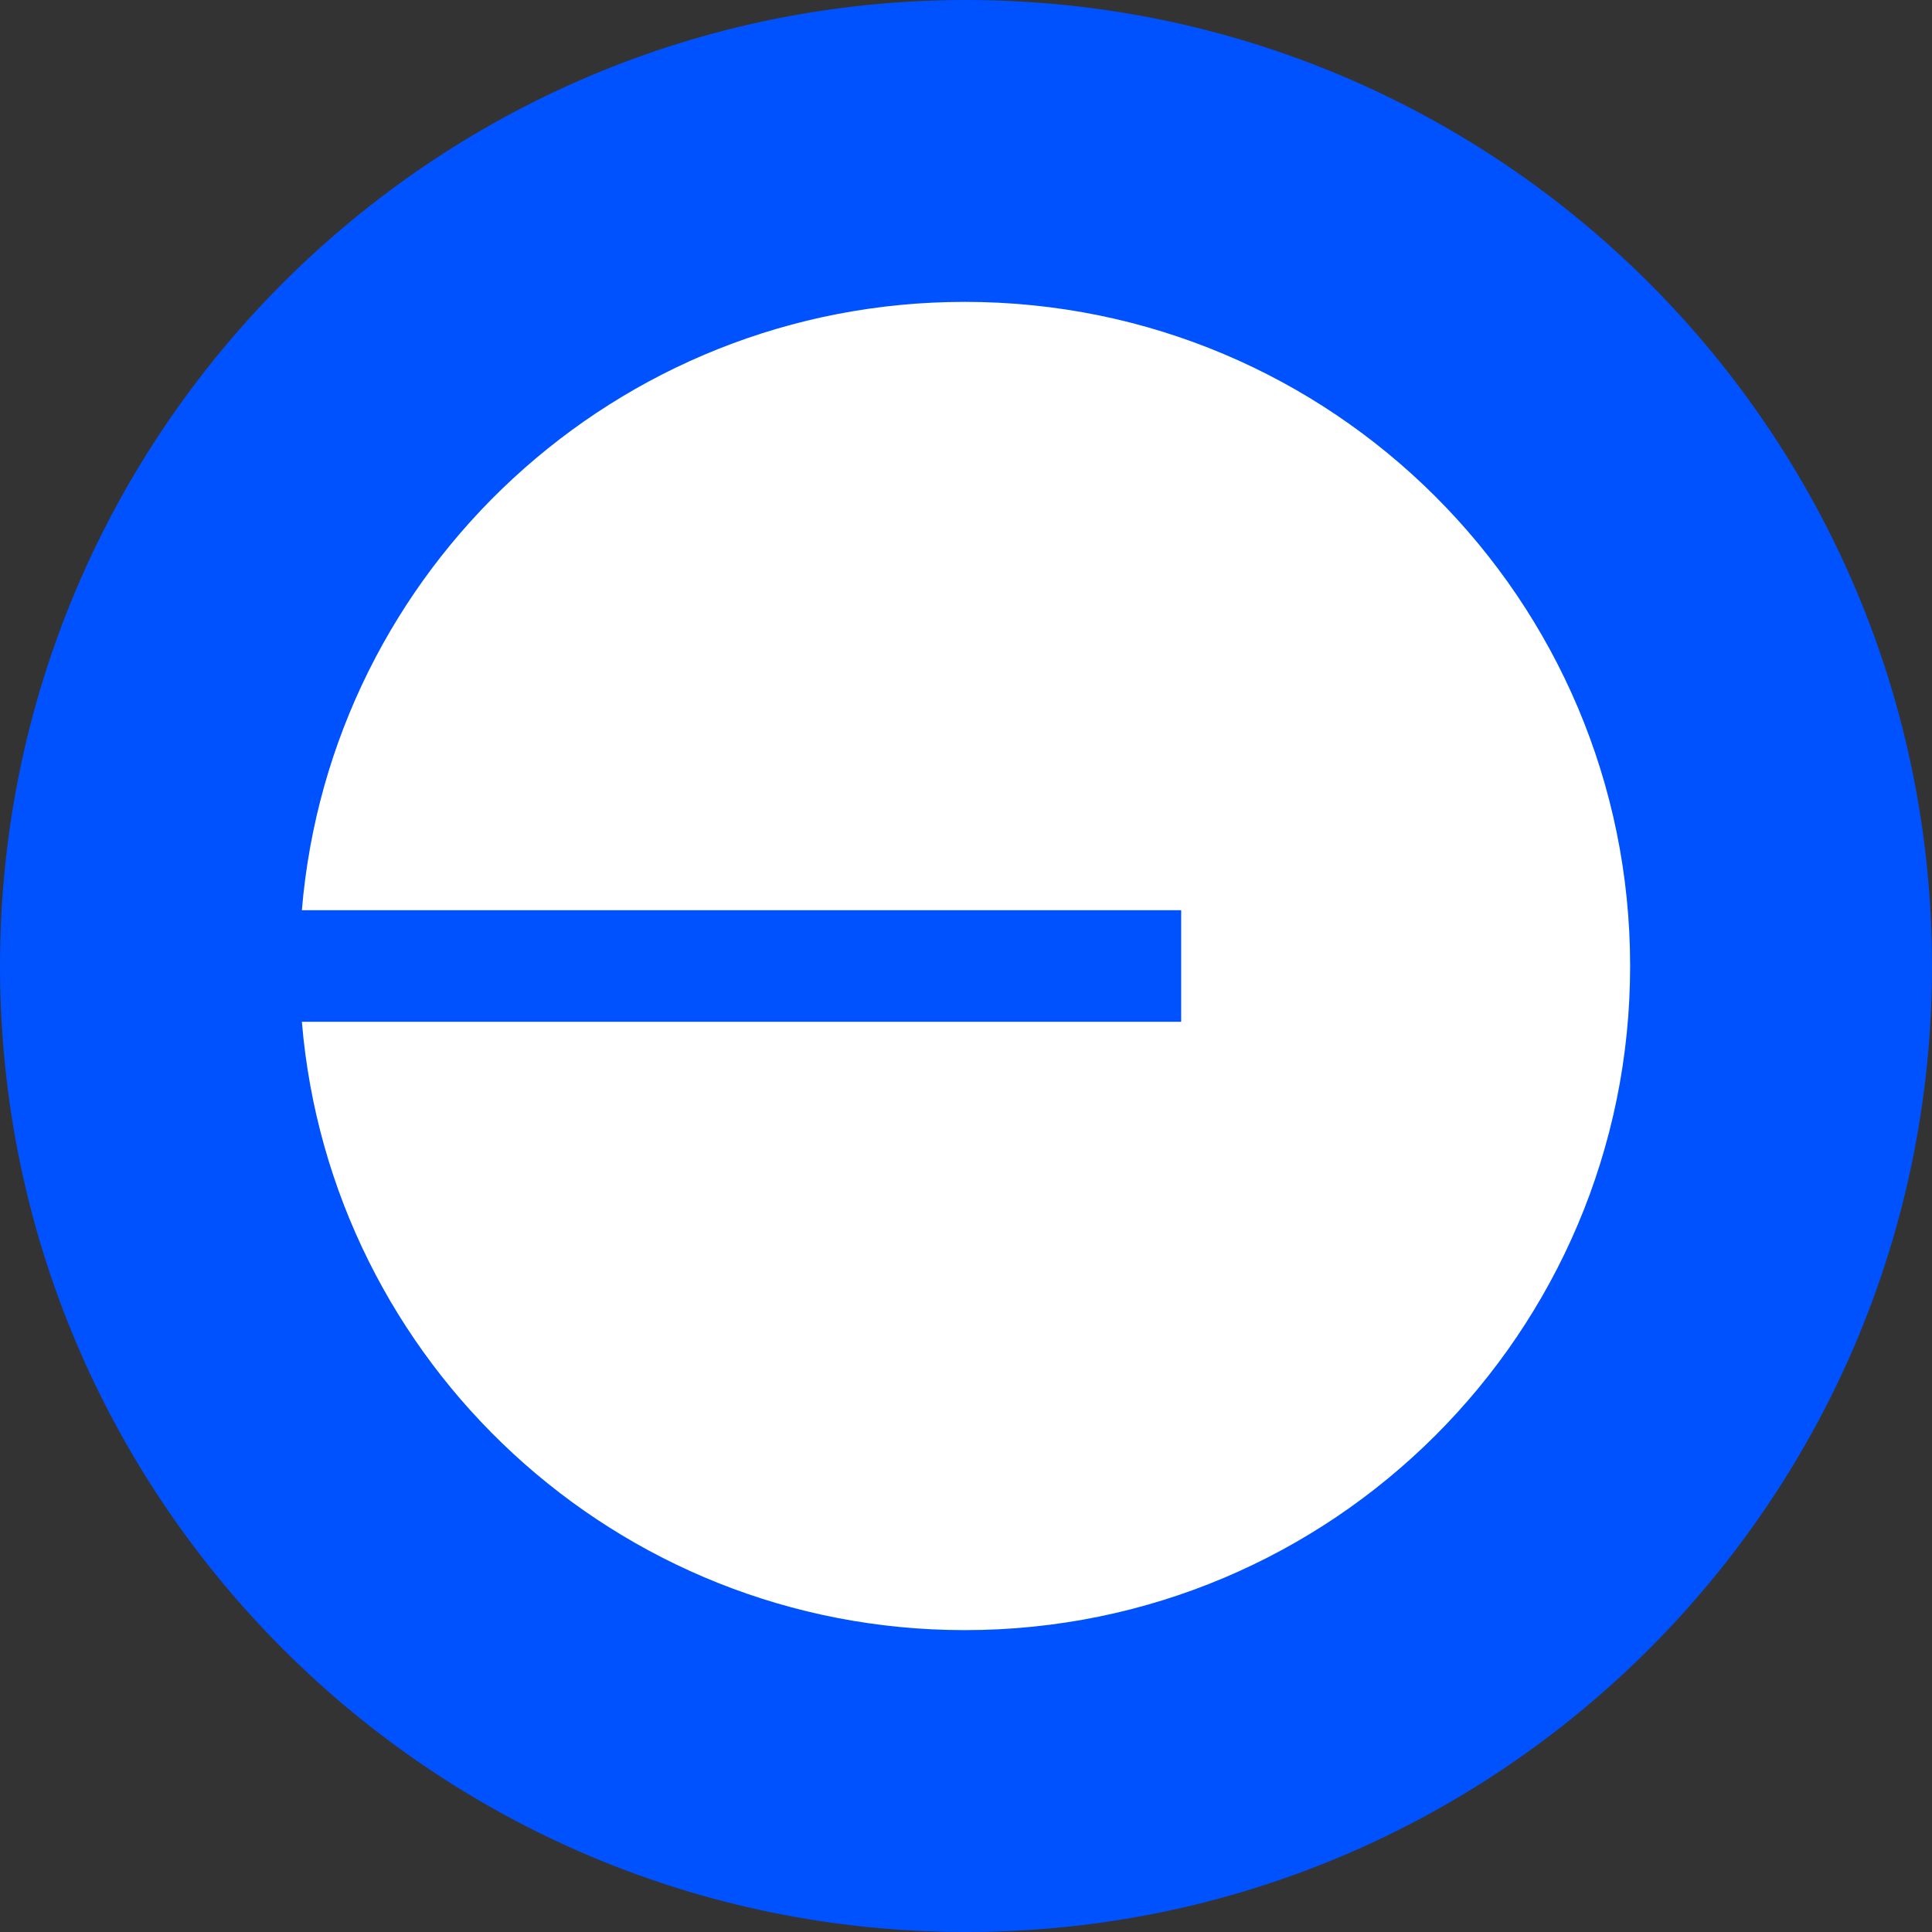
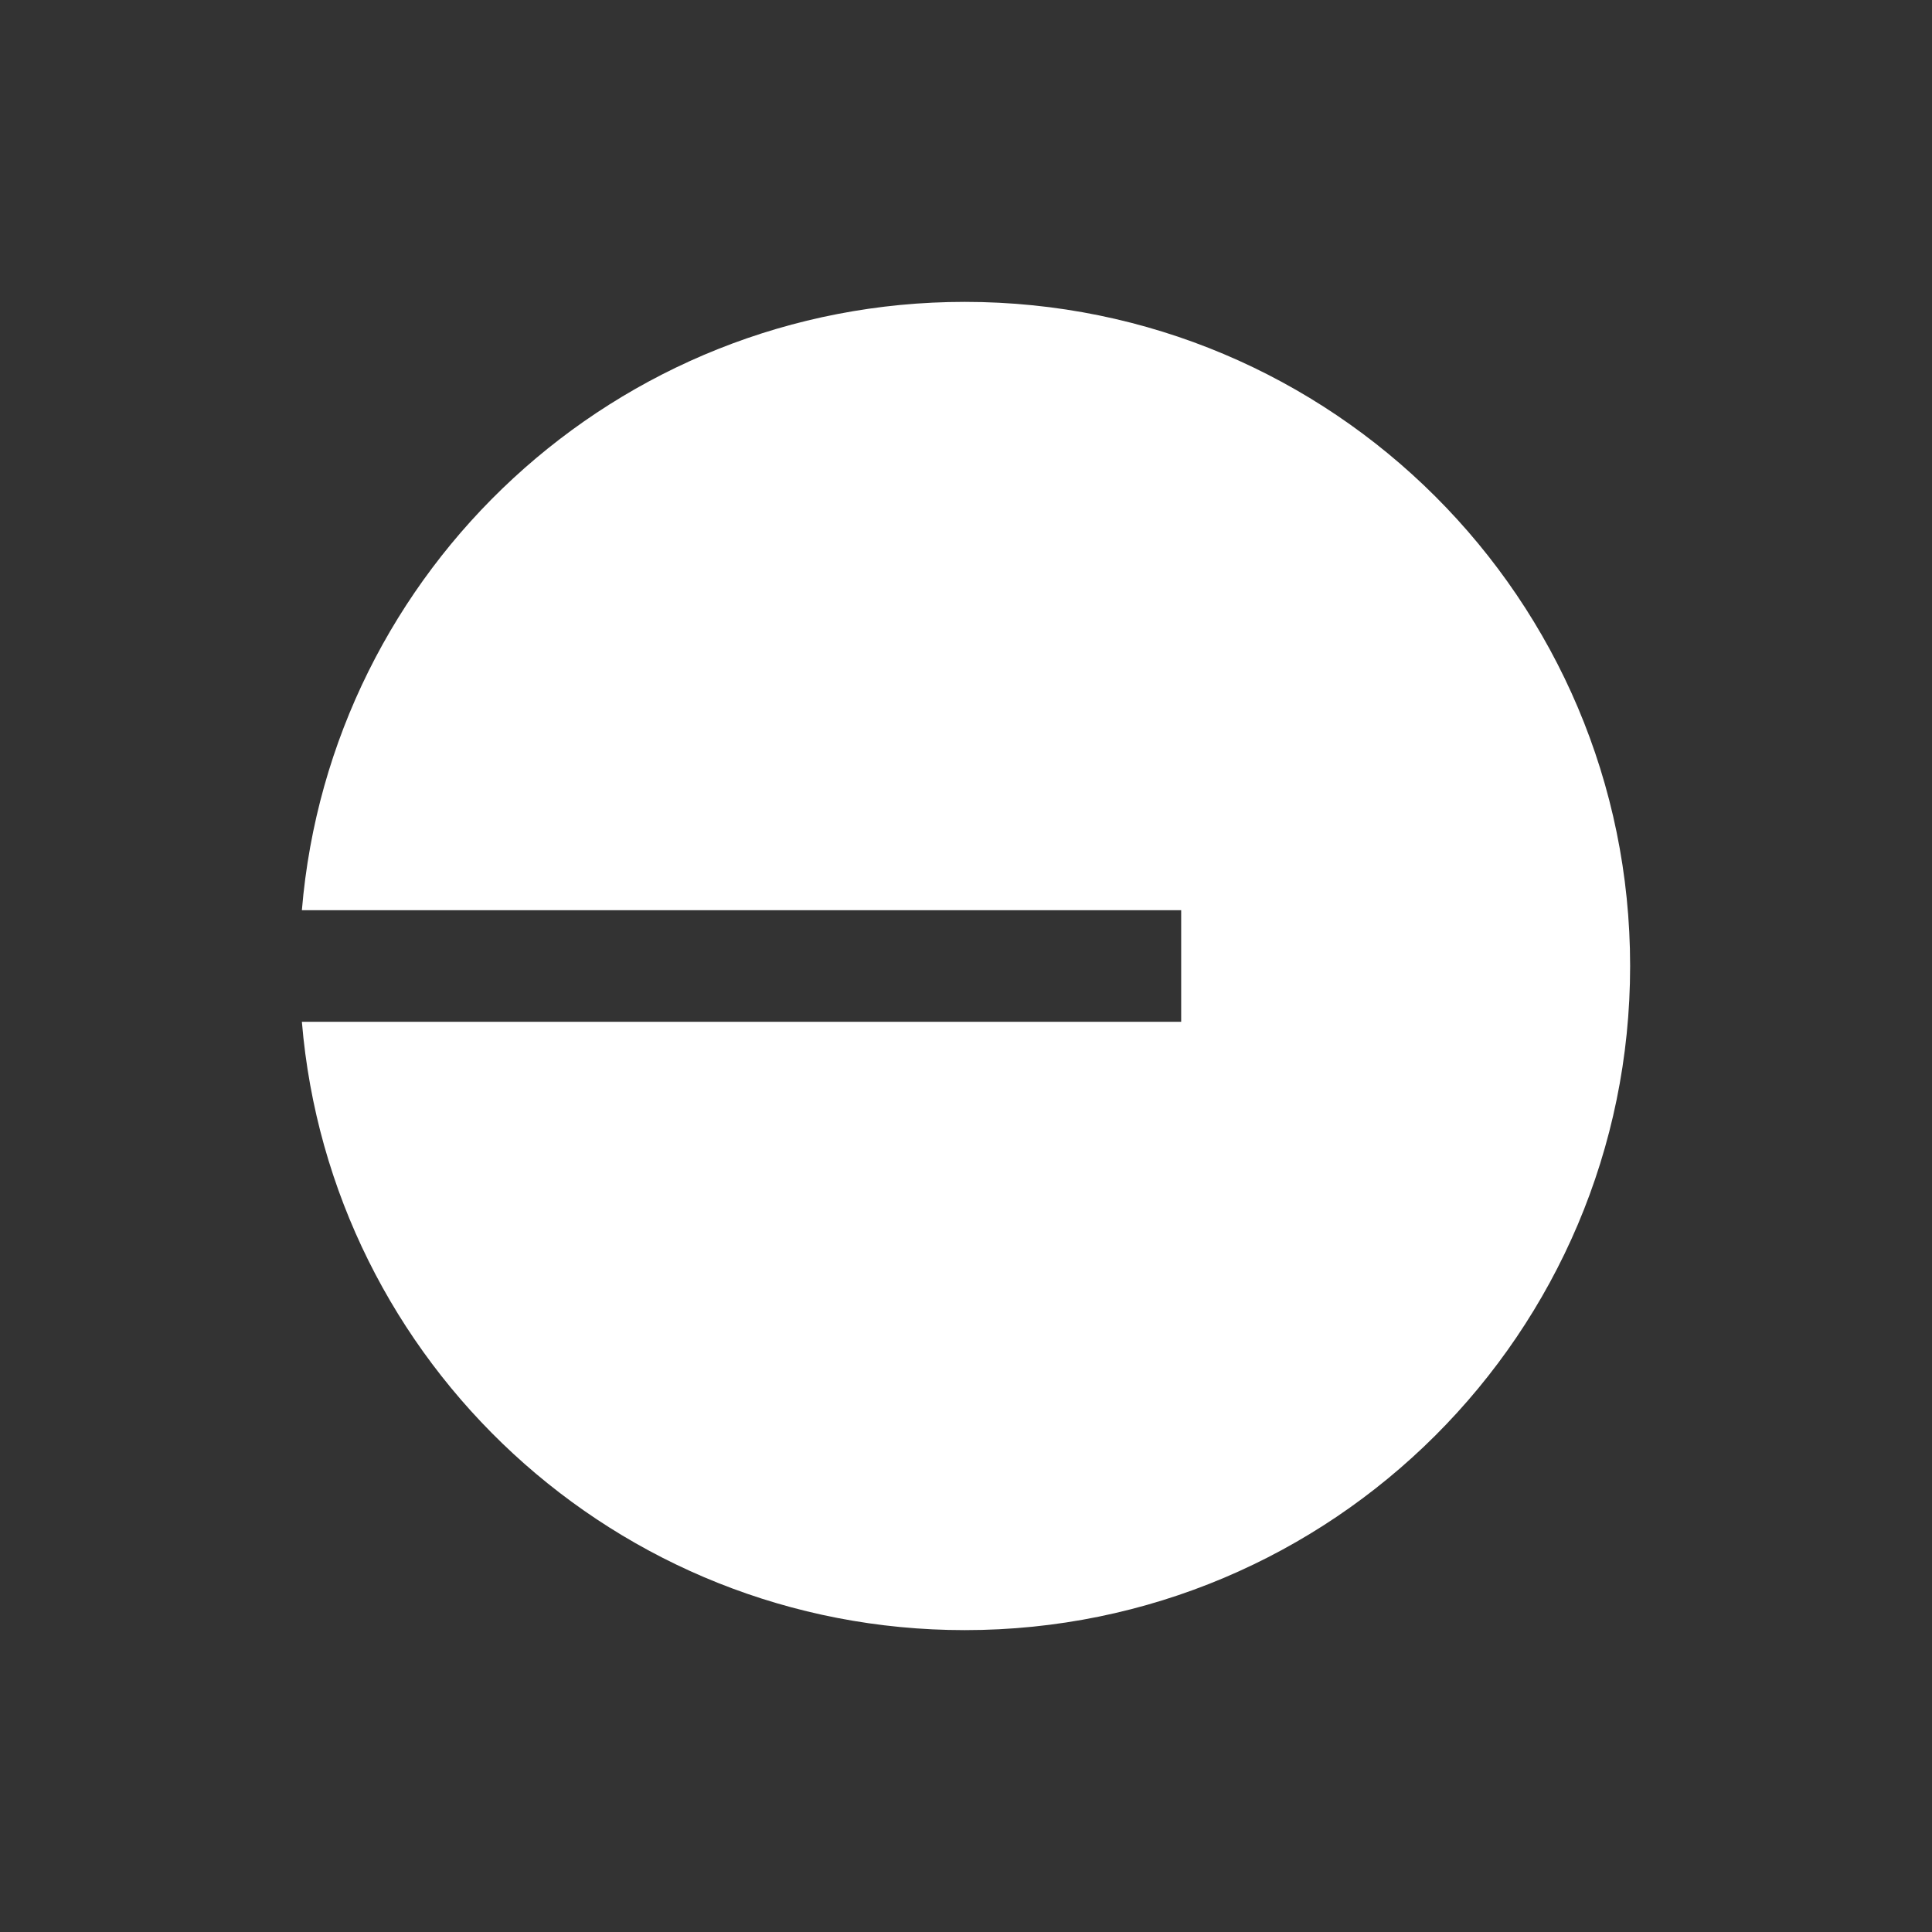
<svg xmlns="http://www.w3.org/2000/svg" width="16" height="16" viewBox="0 0 16 16" fill="none">
  <rect x="0" y="0" width="16" height="16" fill="#333333" stroke="none" />
  <g clip-path="url(#clip0_1851_22123)">
-     <path d="M8 16C12.418 16 16 12.418 16 8C16 3.582 12.418 0 8 0C3.582 0 0 3.582 0 8C0 12.418 3.582 16 8 16Z" fill="#0052FF" />
    <path d="M7.99 13.5C11.033 13.5 13.5 11.037 13.5 8C13.5 4.962 11.033 2.5 7.99 2.5C5.104 2.5 2.735 4.716 2.5 7.538H9.782V8.462H2.5C2.735 11.284 5.104 13.5 7.99 13.5Z" fill="white" />
  </g>
  <defs>
    <clipPath id="clip0_1851_22123">
      <rect width="16" height="16" fill="white" />
    </clipPath>
  </defs>
</svg>